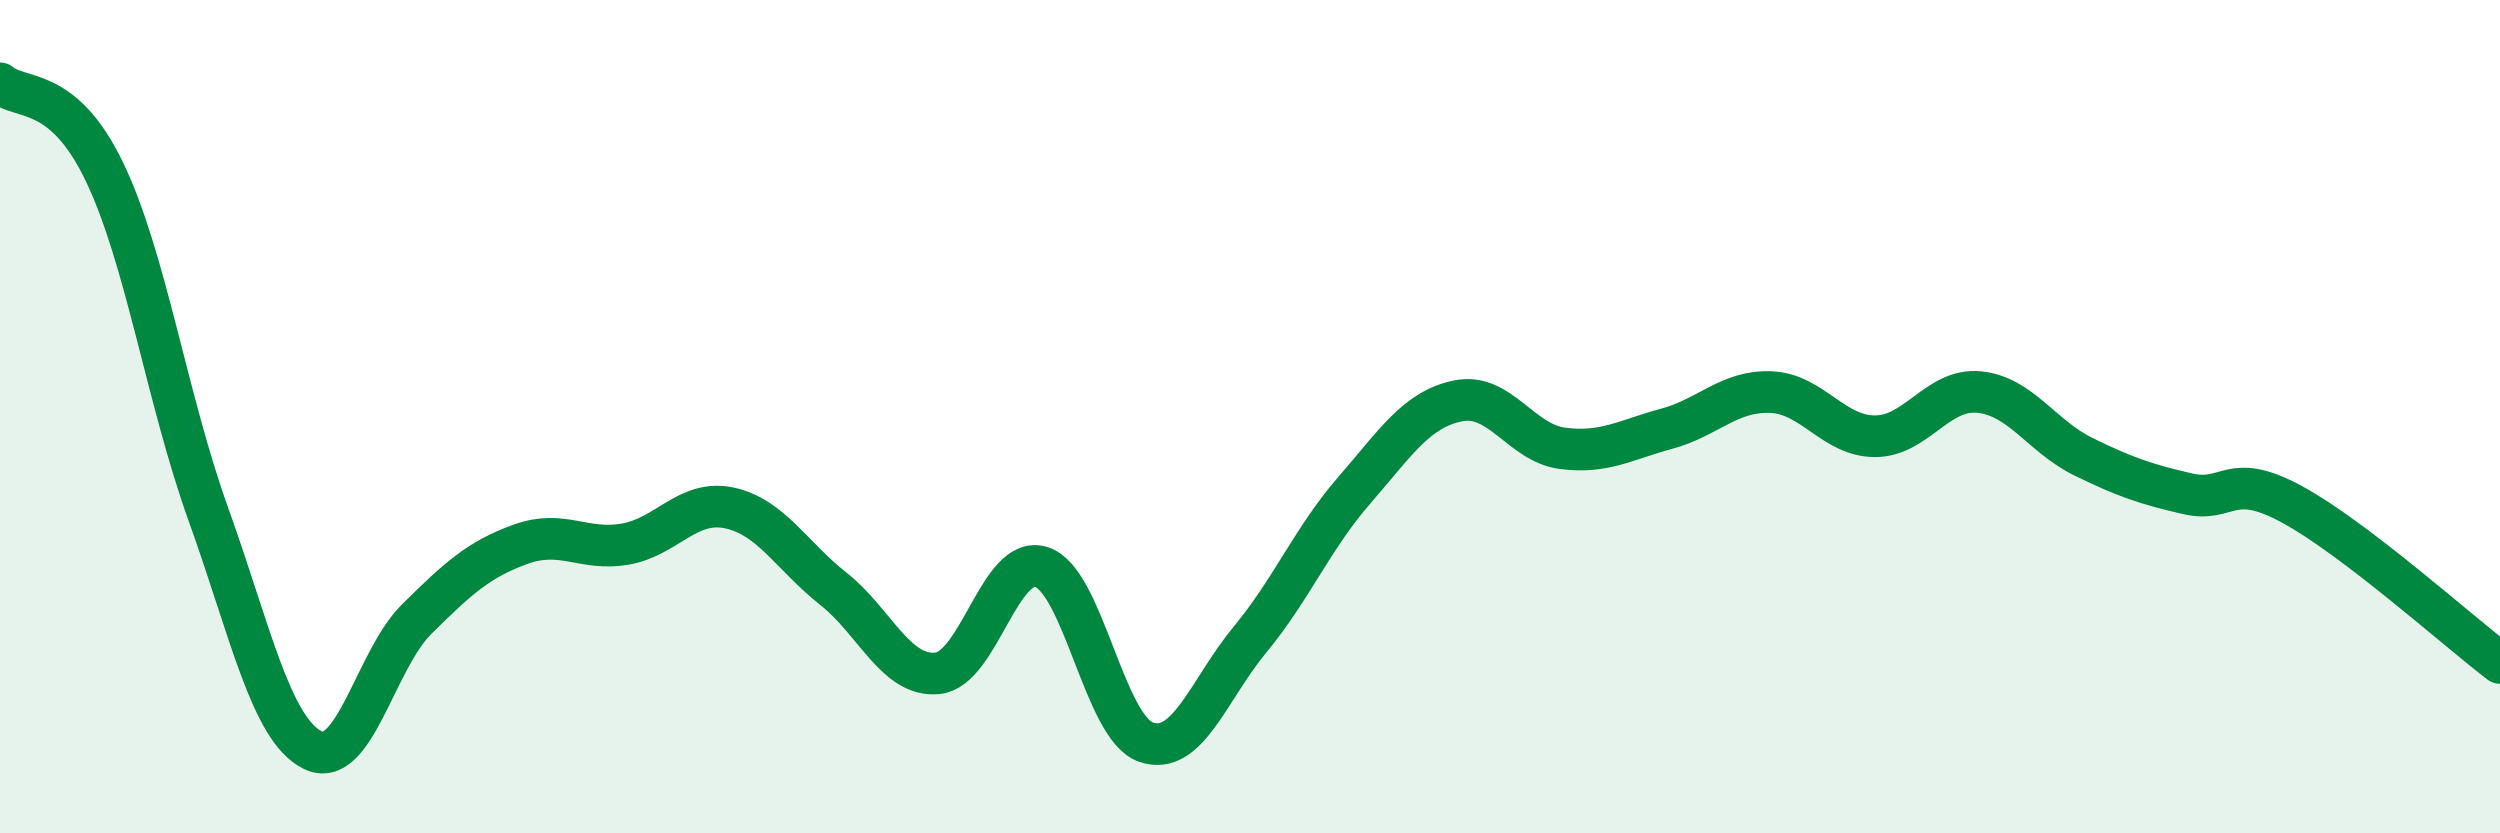
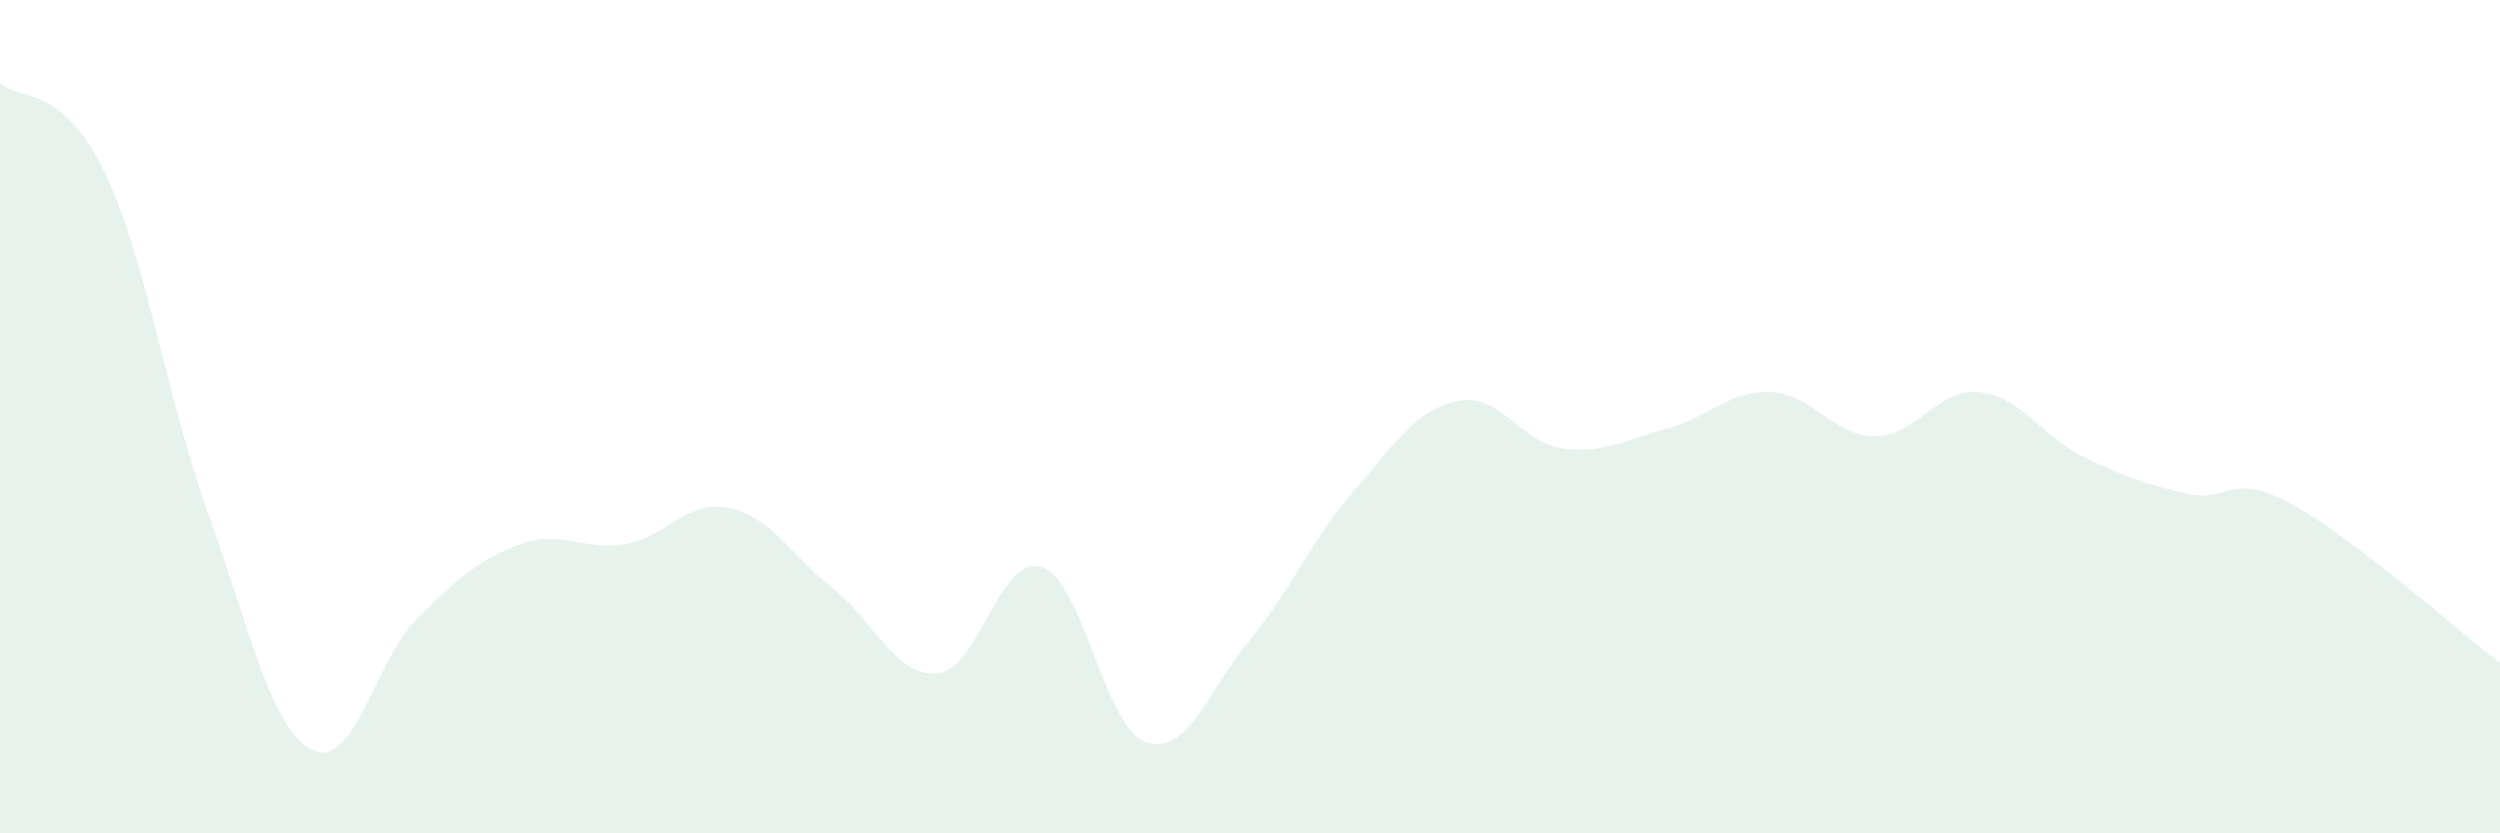
<svg xmlns="http://www.w3.org/2000/svg" width="60" height="20" viewBox="0 0 60 20">
  <path d="M 0,2 C 0.5,2.42 1.5,2.04 2.5,4.11 C 3.5,6.18 4,9.56 5,12.34 C 6,15.12 6.5,17.5 7.5,18 C 8.5,18.5 9,15.85 10,14.86 C 11,13.87 11.5,13.42 12.5,13.06 C 13.5,12.7 14,13.23 15,13.06 C 16,12.89 16.5,11.98 17.5,12.19 C 18.5,12.4 19,13.34 20,14.13 C 21,14.92 21.5,16.26 22.5,16.16 C 23.5,16.06 24,13.28 25,13.61 C 26,13.94 26.5,17.46 27.5,17.81 C 28.5,18.16 29,16.56 30,15.35 C 31,14.14 31.5,12.92 32.5,11.77 C 33.5,10.62 34,9.82 35,9.62 C 36,9.42 36.5,10.63 37.5,10.76 C 38.5,10.89 39,10.56 40,10.29 C 41,10.02 41.5,9.37 42.5,9.41 C 43.5,9.45 44,10.47 45,10.47 C 46,10.47 46.5,9.31 47.5,9.41 C 48.5,9.51 49,10.47 50,10.96 C 51,11.45 51.5,11.62 52.5,11.85 C 53.5,12.08 53.5,11.29 55,12.1 C 56.5,12.91 59,15.15 60,15.91L60 20L0 20Z" fill="#008740" opacity="0.1" stroke-linecap="round" stroke-linejoin="round" />
-   <path d="M 0,2 C 0.5,2.42 1.5,2.04 2.5,4.11 C 3.5,6.18 4,9.56 5,12.34 C 6,15.12 6.5,17.5 7.5,18 C 8.5,18.5 9,15.85 10,14.86 C 11,13.87 11.5,13.42 12.5,13.06 C 13.5,12.7 14,13.23 15,13.06 C 16,12.89 16.5,11.98 17.5,12.19 C 18.5,12.4 19,13.34 20,14.13 C 21,14.92 21.5,16.26 22.5,16.16 C 23.5,16.06 24,13.28 25,13.61 C 26,13.94 26.5,17.46 27.5,17.81 C 28.5,18.16 29,16.56 30,15.35 C 31,14.14 31.5,12.92 32.5,11.77 C 33.5,10.62 34,9.82 35,9.62 C 36,9.42 36.5,10.63 37.5,10.76 C 38.5,10.89 39,10.56 40,10.29 C 41,10.02 41.5,9.37 42.5,9.41 C 43.5,9.45 44,10.47 45,10.47 C 46,10.47 46.5,9.31 47.5,9.41 C 48.5,9.51 49,10.47 50,10.96 C 51,11.45 51.5,11.62 52.5,11.85 C 53.5,12.08 53.5,11.29 55,12.1 C 56.5,12.91 59,15.15 60,15.91" stroke="#008740" stroke-width="1" fill="none" stroke-linecap="round" stroke-linejoin="round" />
</svg>